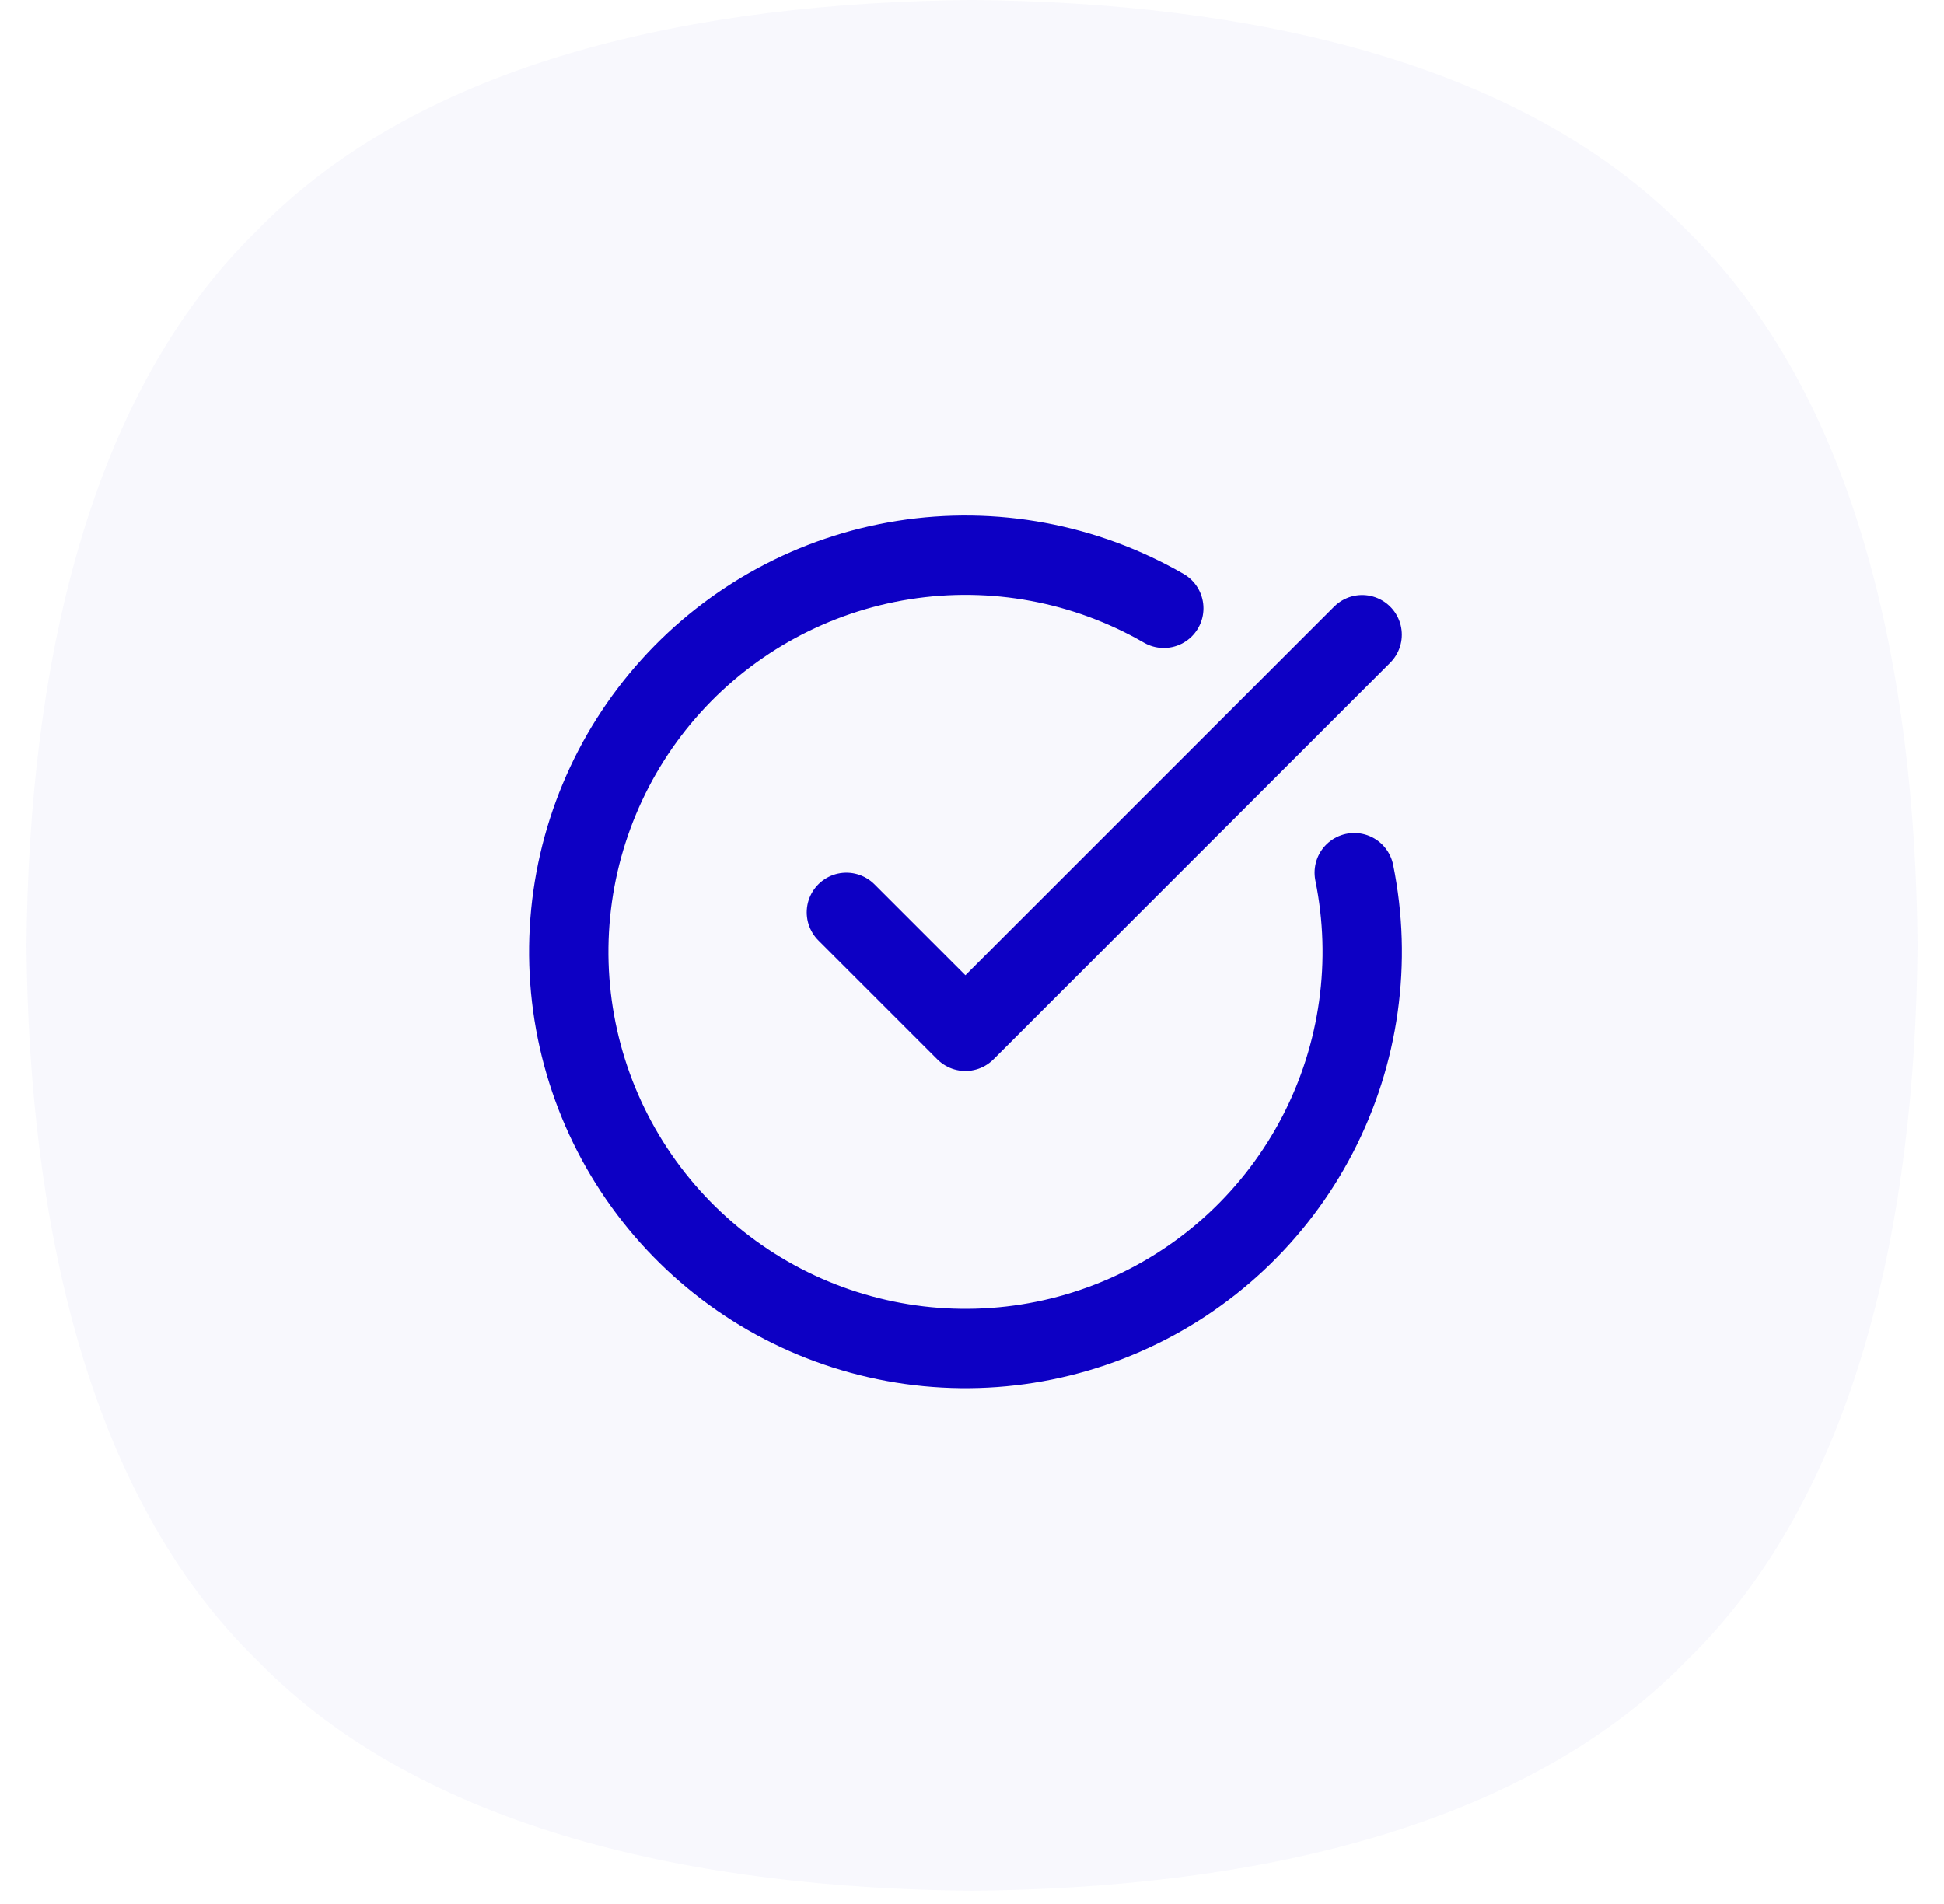
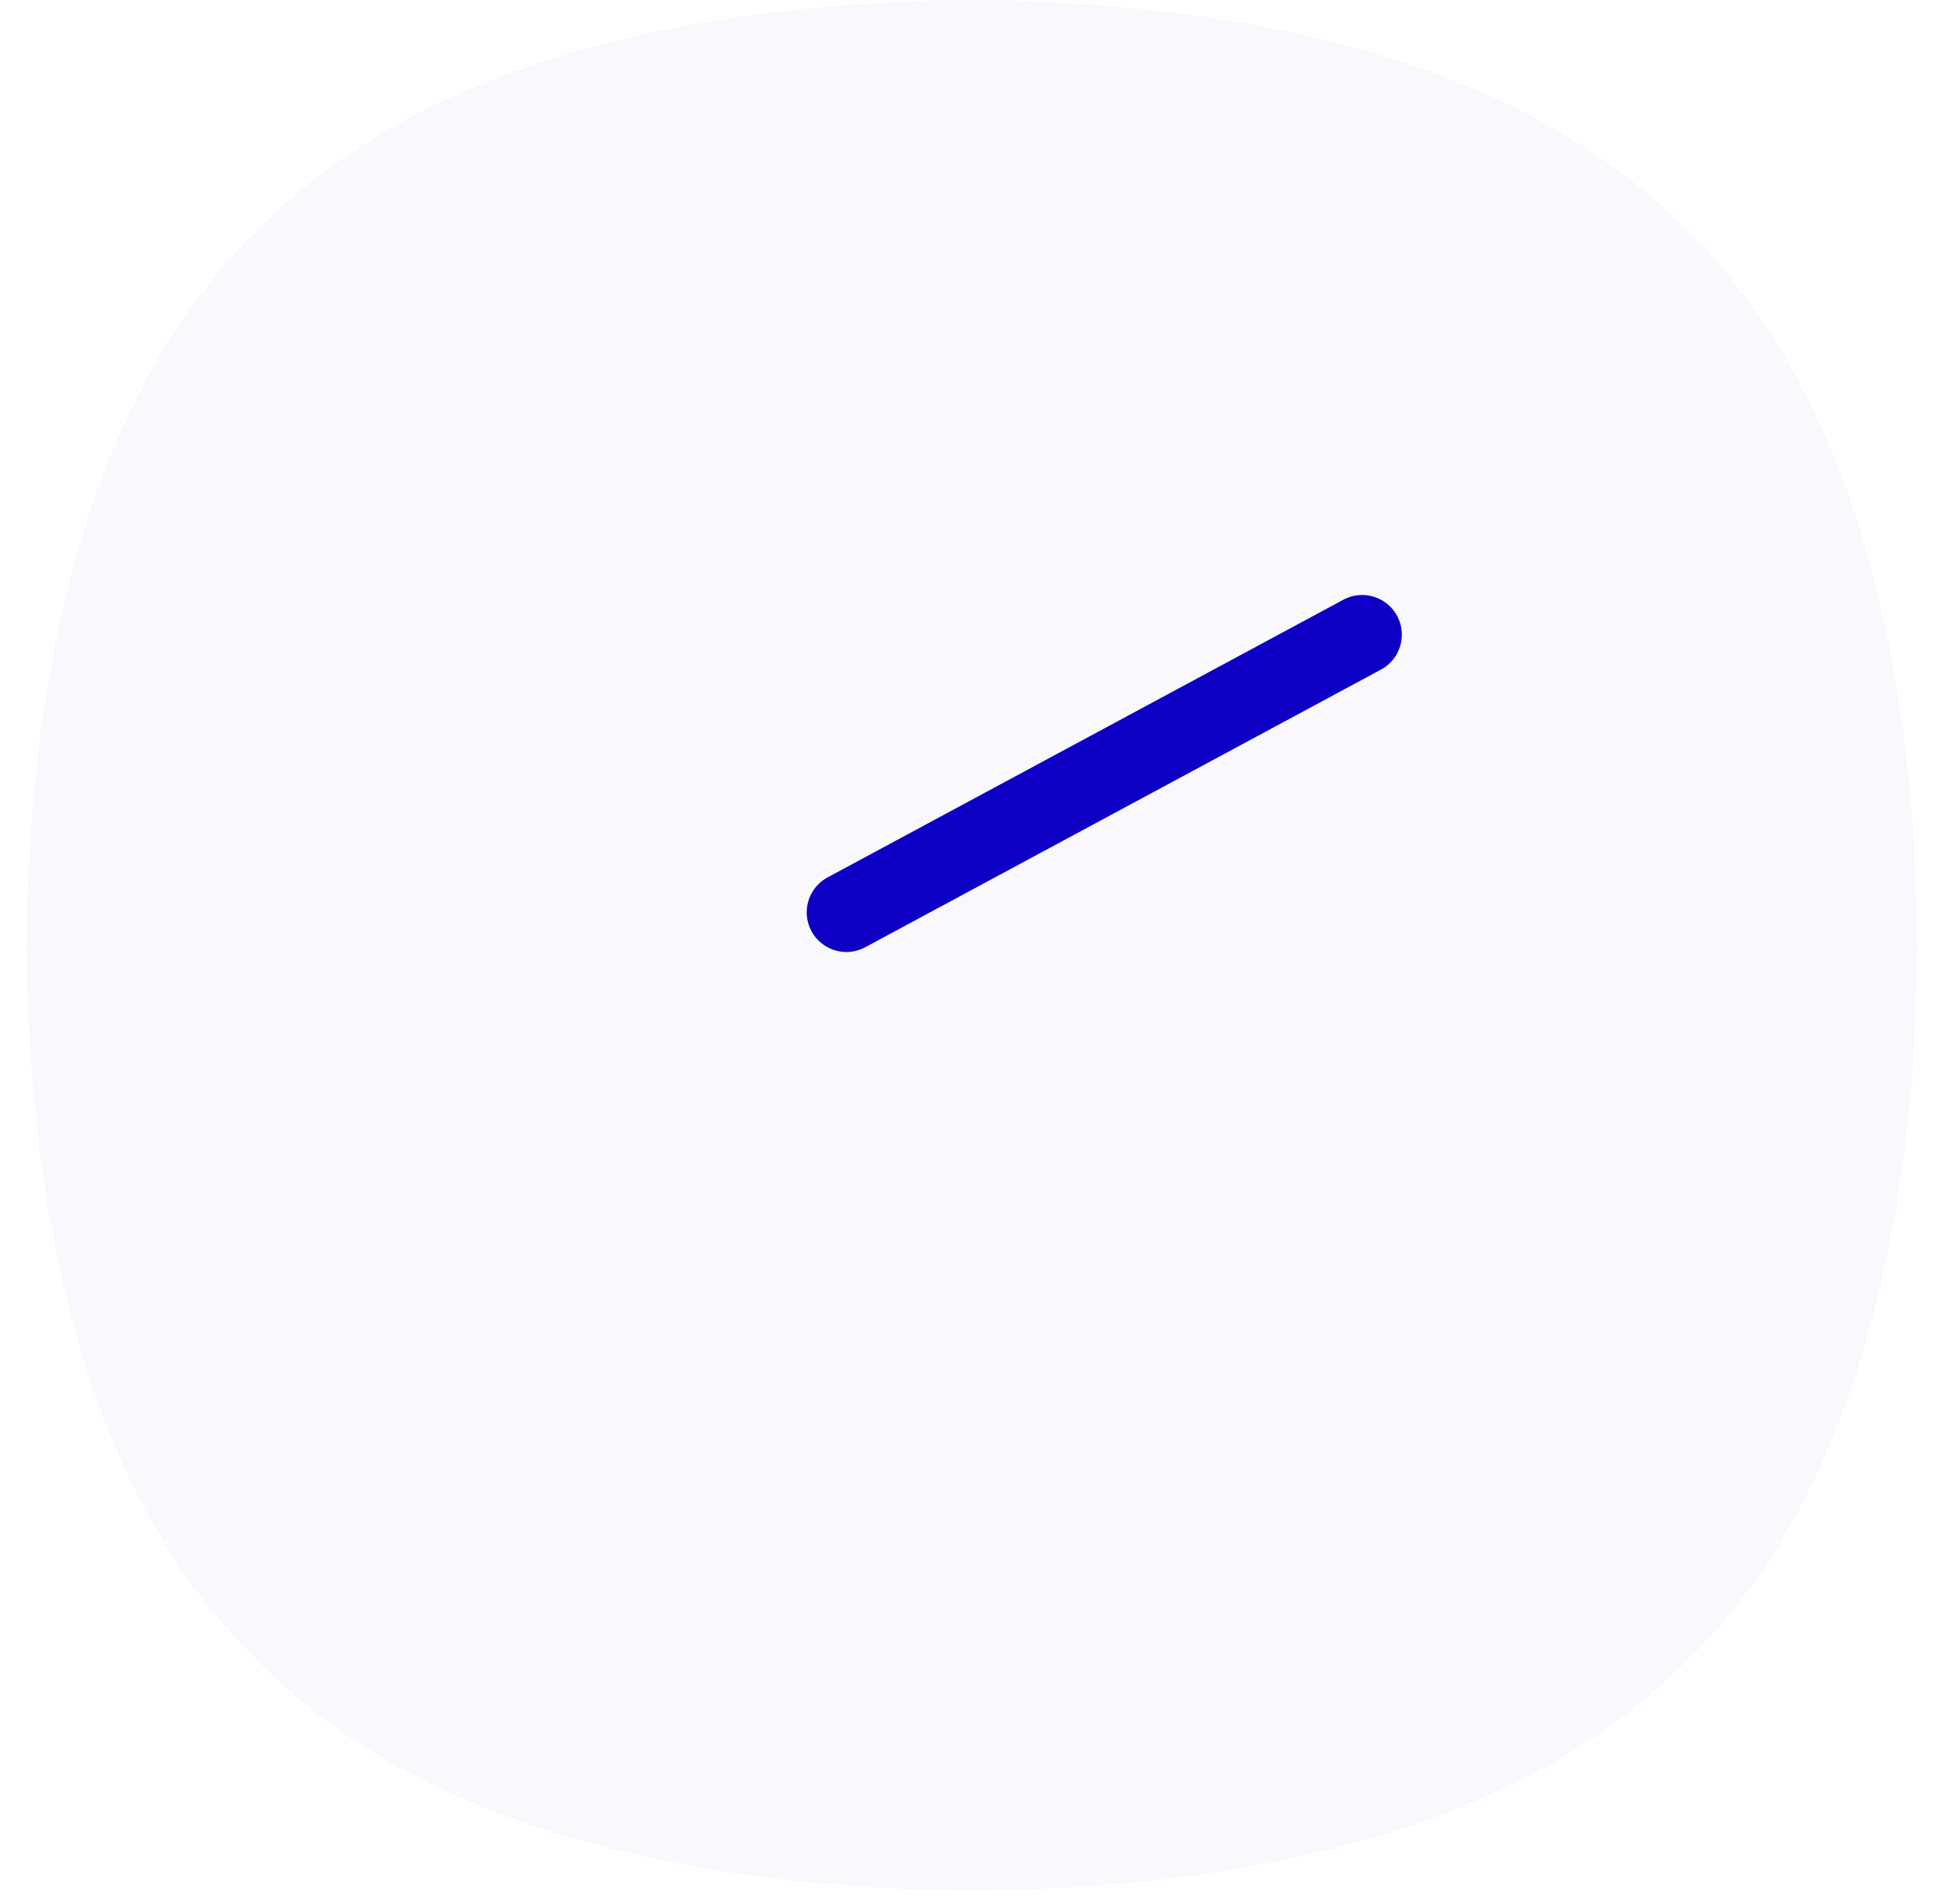
<svg xmlns="http://www.w3.org/2000/svg" width="49" height="48" viewBox="0 0 49 48" fill="none">
  <path fill-rule="evenodd" clip-rule="evenodd" d="M24.501 47.666C31.419 47.605 38.337 46.158 42.522 41.855C46.825 37.669 48.273 30.751 48.334 23.833C48.273 16.915 46.825 9.997 42.522 5.811C38.337 1.508 31.419 0.061 24.501 0C17.582 0.061 10.664 1.508 6.479 5.811C2.176 9.997 0.729 16.915 0.667 23.833C0.729 30.751 2.176 37.669 6.479 41.855C10.664 46.158 17.582 47.605 24.501 47.666Z" fill="#0D00C4" fill-opacity="0.03" />
-   <path d="M34.135 22C34.591 24.241 34.266 26.571 33.212 28.602C32.159 30.632 30.442 32.24 28.346 33.157C26.251 34.075 23.904 34.246 21.698 33.642C19.492 33.039 17.559 31.697 16.222 29.841C14.885 27.985 14.225 25.727 14.351 23.443C14.478 21.16 15.383 18.988 16.917 17.291C18.451 15.594 20.52 14.474 22.78 14.118C25.039 13.762 27.352 14.192 29.334 15.335" stroke="#0D00C4" stroke-width="2" stroke-linecap="round" stroke-linejoin="round" />
-   <path d="M21.334 23L24.334 26L34.334 16" stroke="#0D00C4" stroke-width="2" stroke-linecap="round" stroke-linejoin="round" />
+   <path d="M21.334 23L34.334 16" stroke="#0D00C4" stroke-width="2" stroke-linecap="round" stroke-linejoin="round" />
</svg>